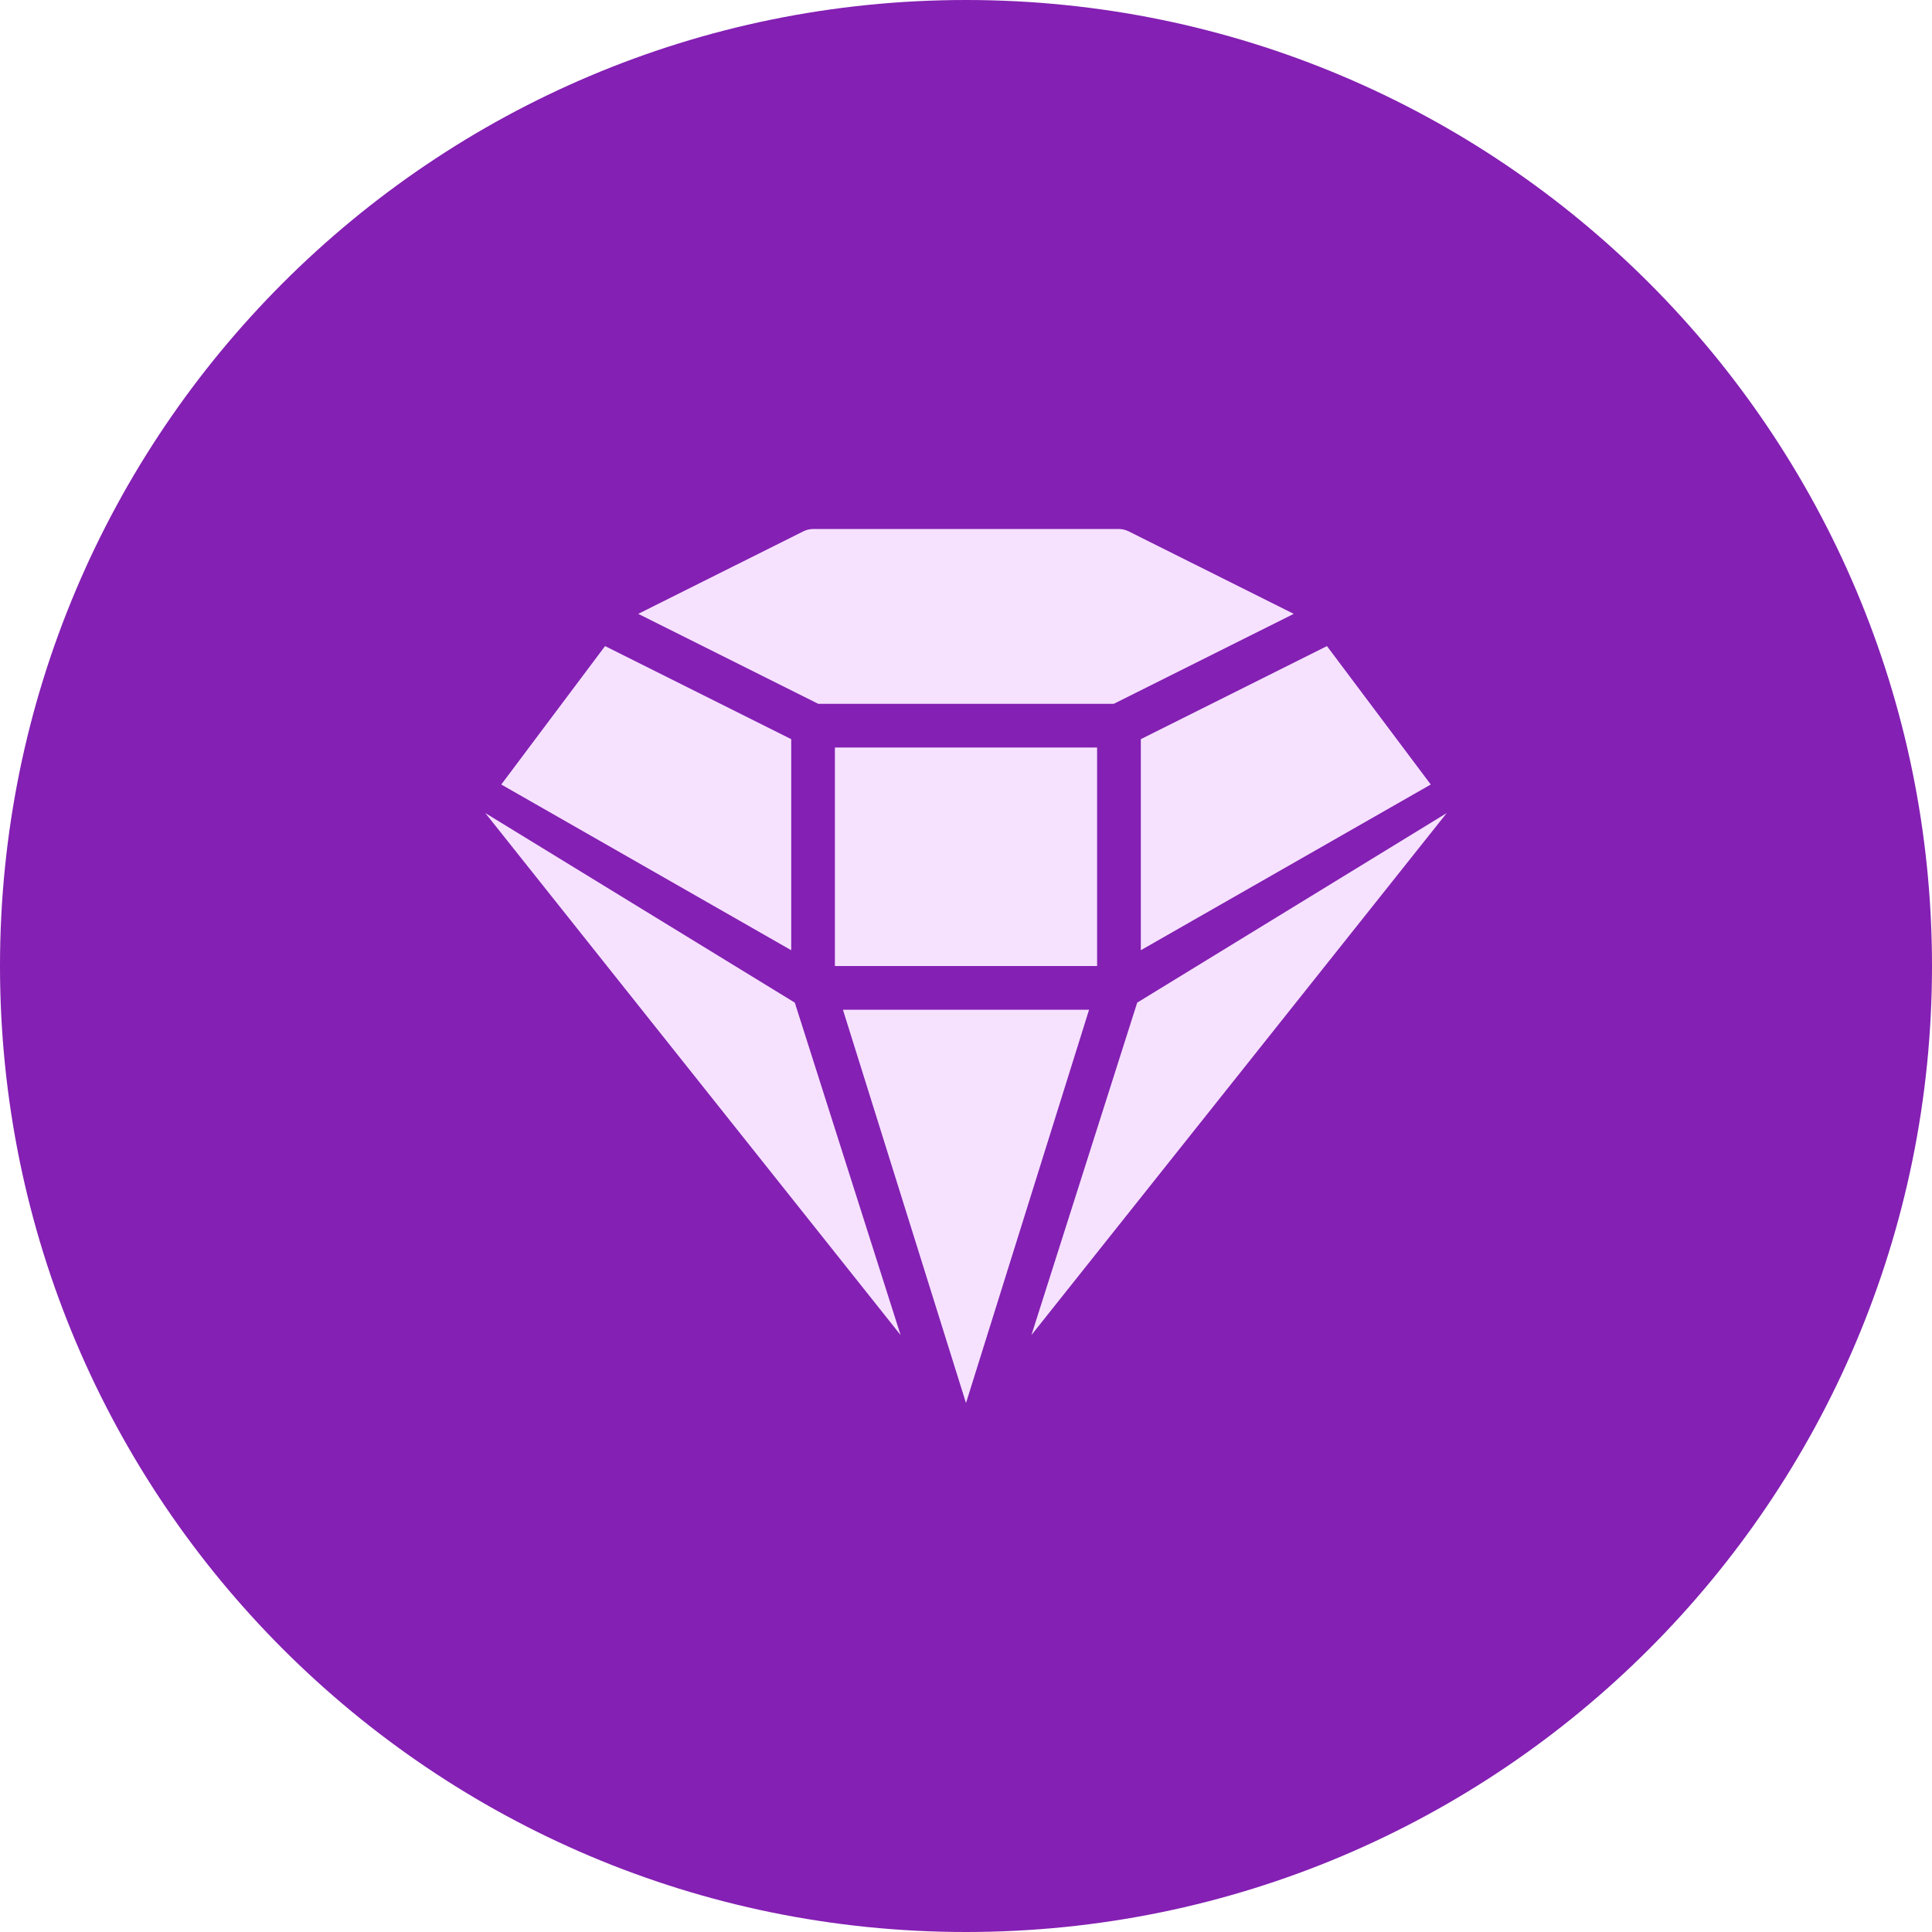
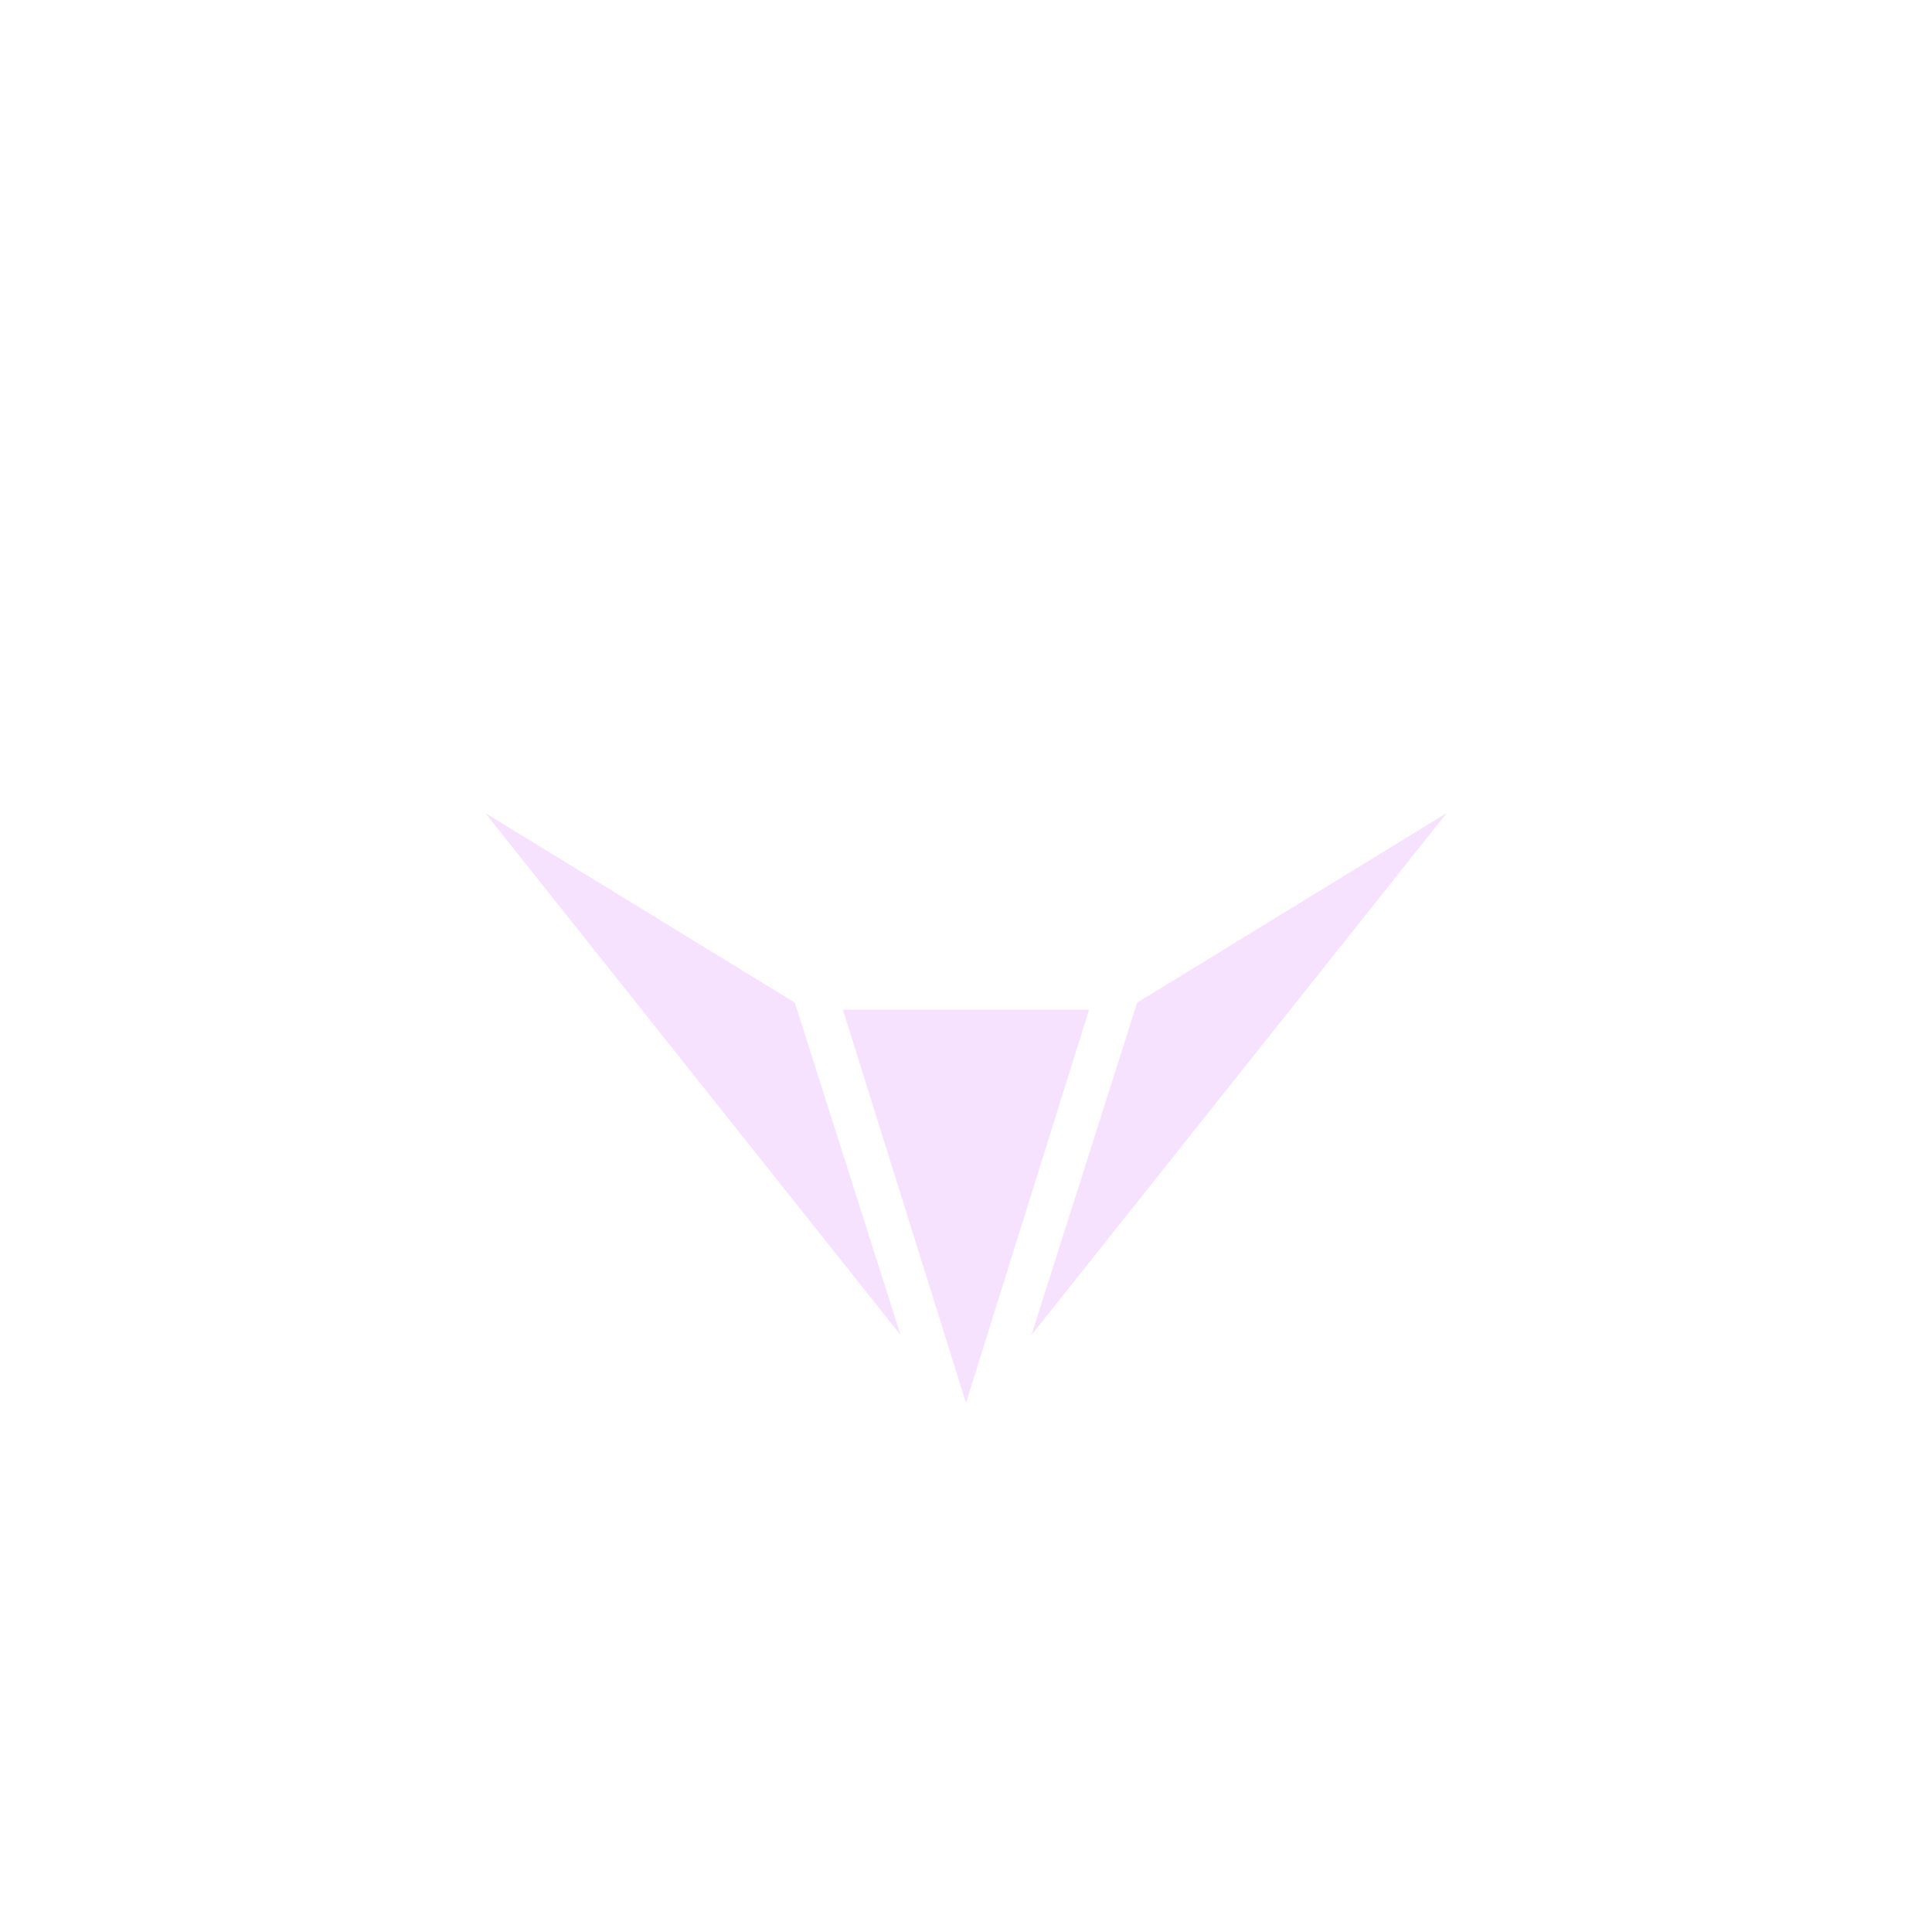
<svg xmlns="http://www.w3.org/2000/svg" width="70" height="70" viewBox="0 0 70 70" fill="none">
-   <path d="M0 35C0 15.67 15.67 0 35 0C54.33 0 70 15.67 70 35C70 54.33 54.33 70 35 70C15.67 70 0 54.33 0 35Z" fill="#8420B3" />
  <path d="M30.541 36.584L35 50.834L39.459 36.584H30.541Z" fill="#F6E2FF" />
-   <path d="M41.334 34.428L51.839 28.424L48.078 23.409L41.334 26.781V34.428Z" fill="#F6E2FF" />
-   <path d="M30.25 27.084H39.75V35.001H30.25V27.084Z" fill="#F6E2FF" />
-   <path d="M28.667 34.428V26.781L21.923 23.409L18.162 28.424L28.667 34.428Z" fill="#F6E2FF" />
-   <path d="M29.645 25.5H40.355L46.875 22.241L40.898 19.254C40.788 19.198 40.666 19.168 40.542 19.167H29.458C29.334 19.168 29.212 19.198 29.102 19.254L23.125 22.241L29.645 25.5Z" fill="#F6E2FF" />
  <path d="M41.203 36.327L37.371 48.371L52.417 29.459L41.203 36.327Z" fill="#F6E2FF" />
-   <path d="M28.797 36.327L17.584 29.459L32.63 48.371L28.797 36.327Z" fill="#F6E2FF" />
+   <path d="M28.797 36.327L17.584 29.459L32.63 48.371L28.797 36.327" fill="#F6E2FF" />
</svg>